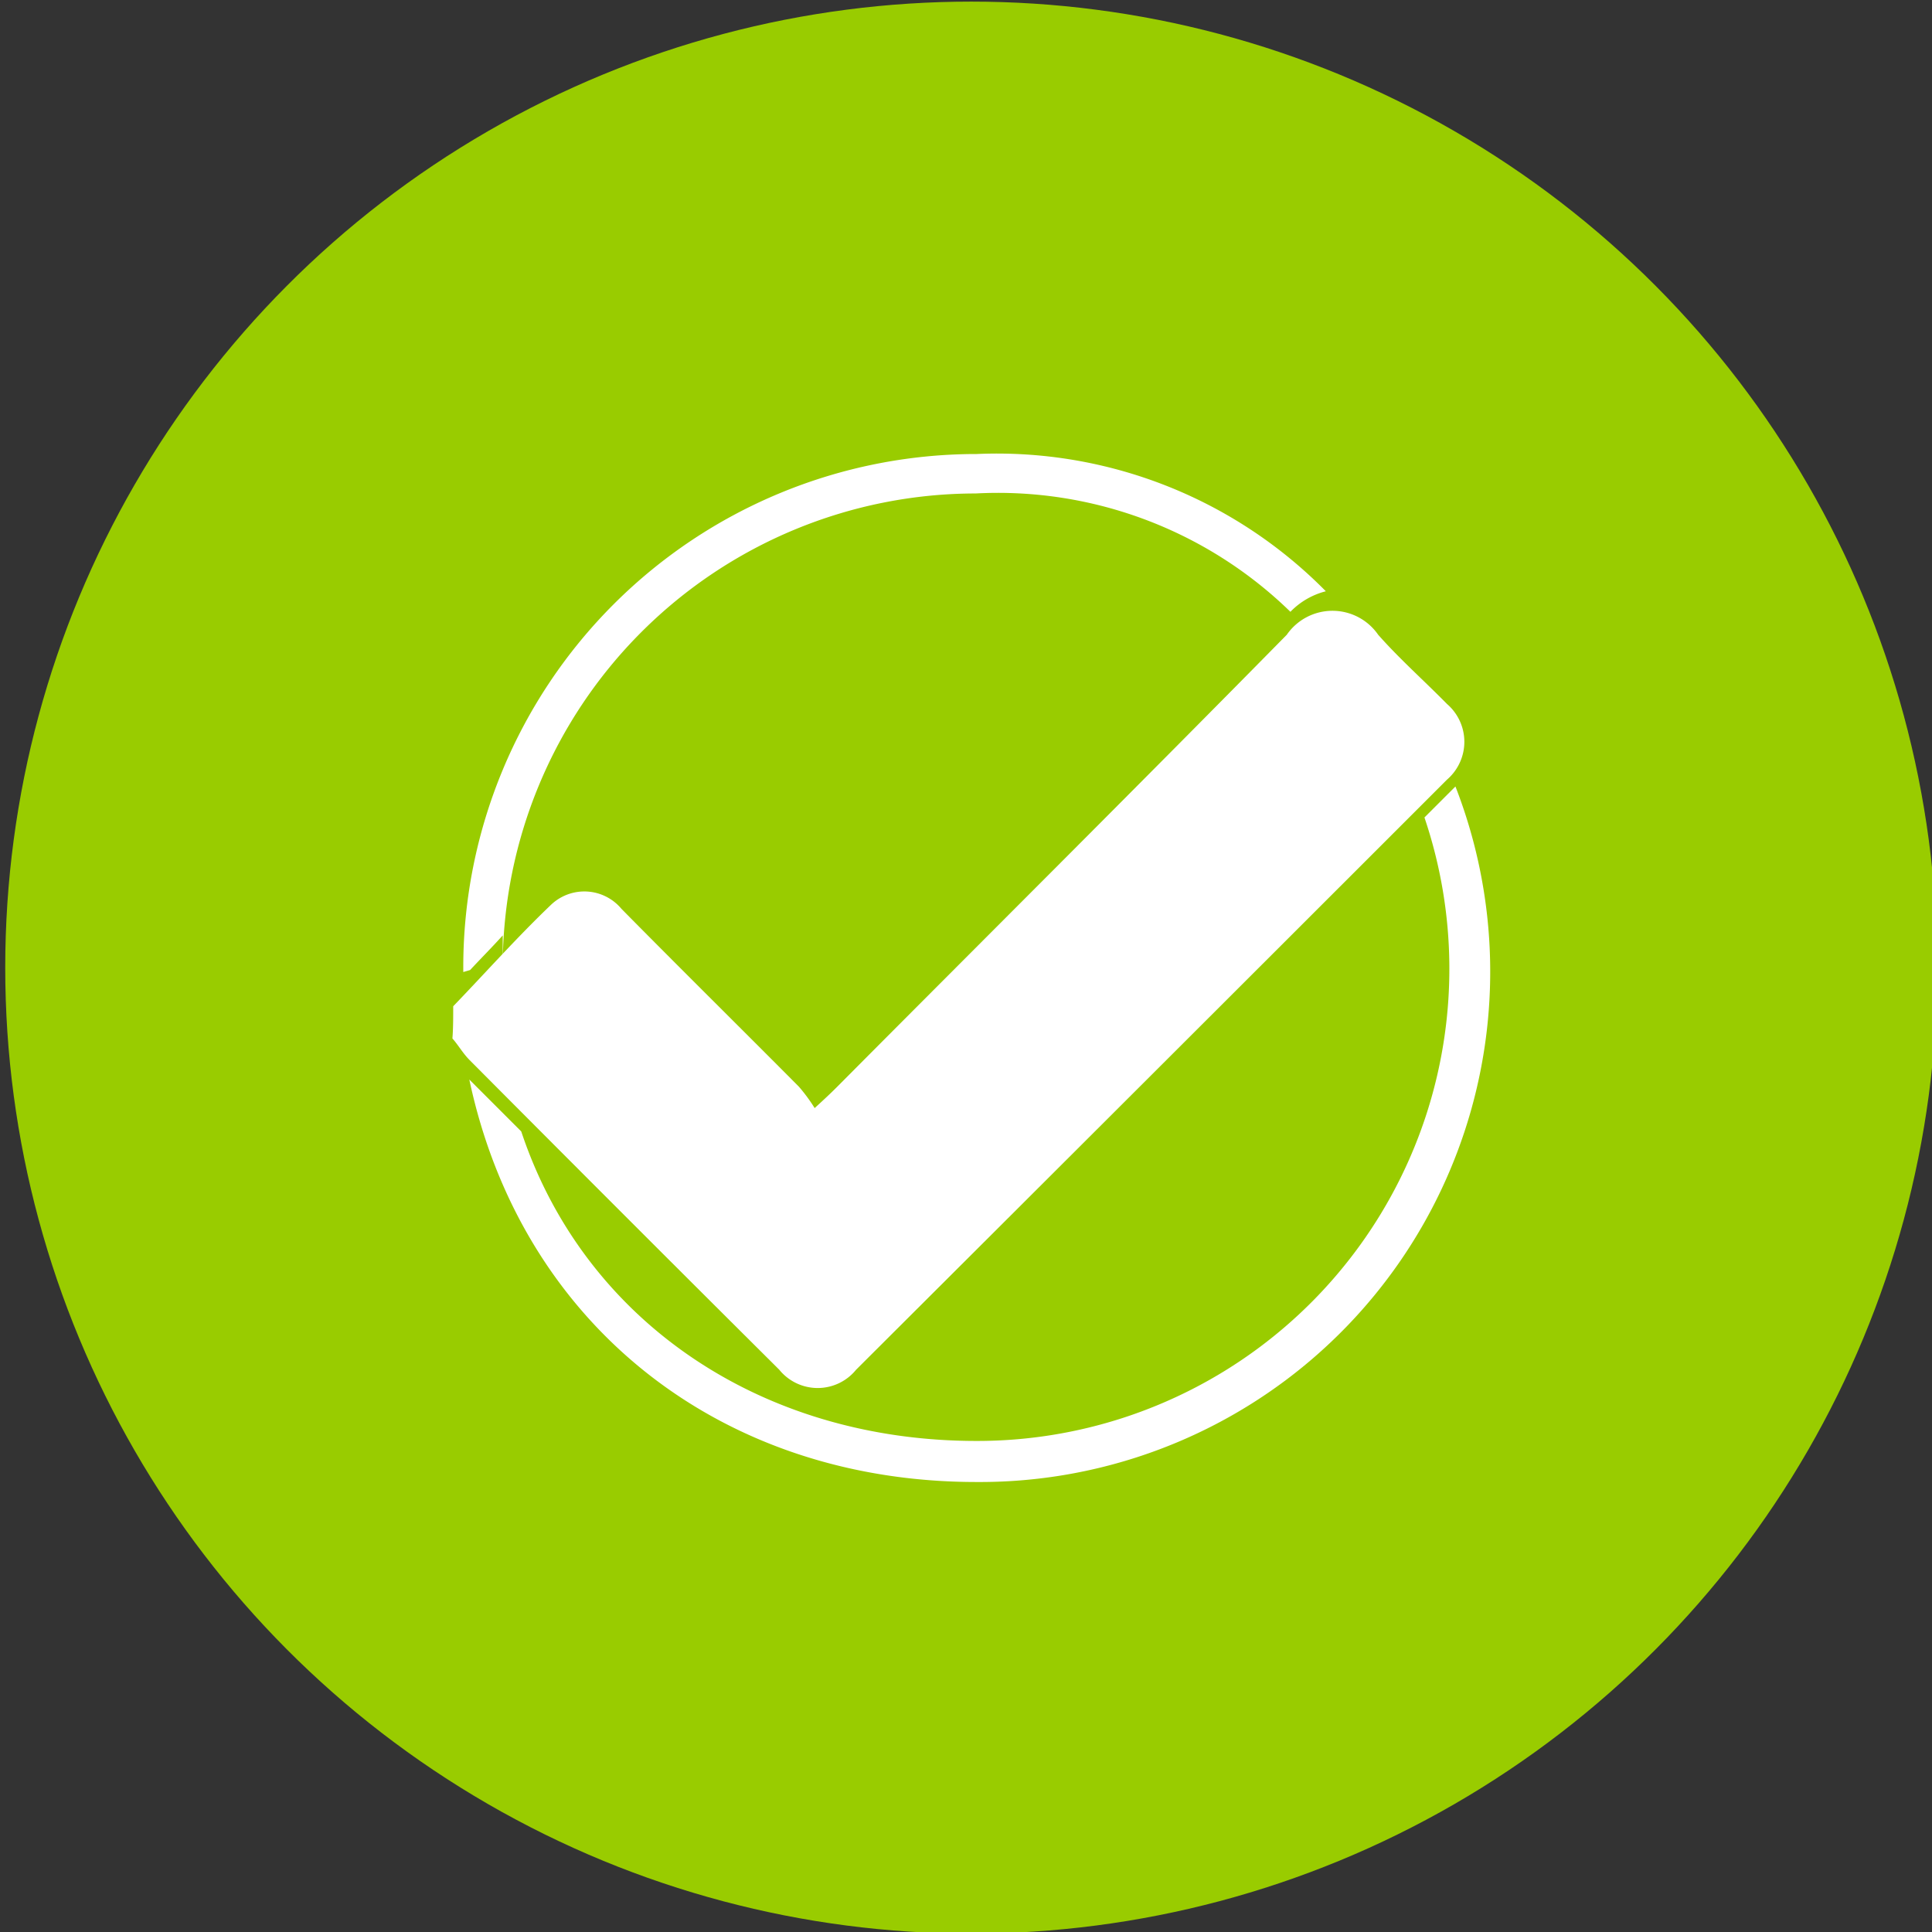
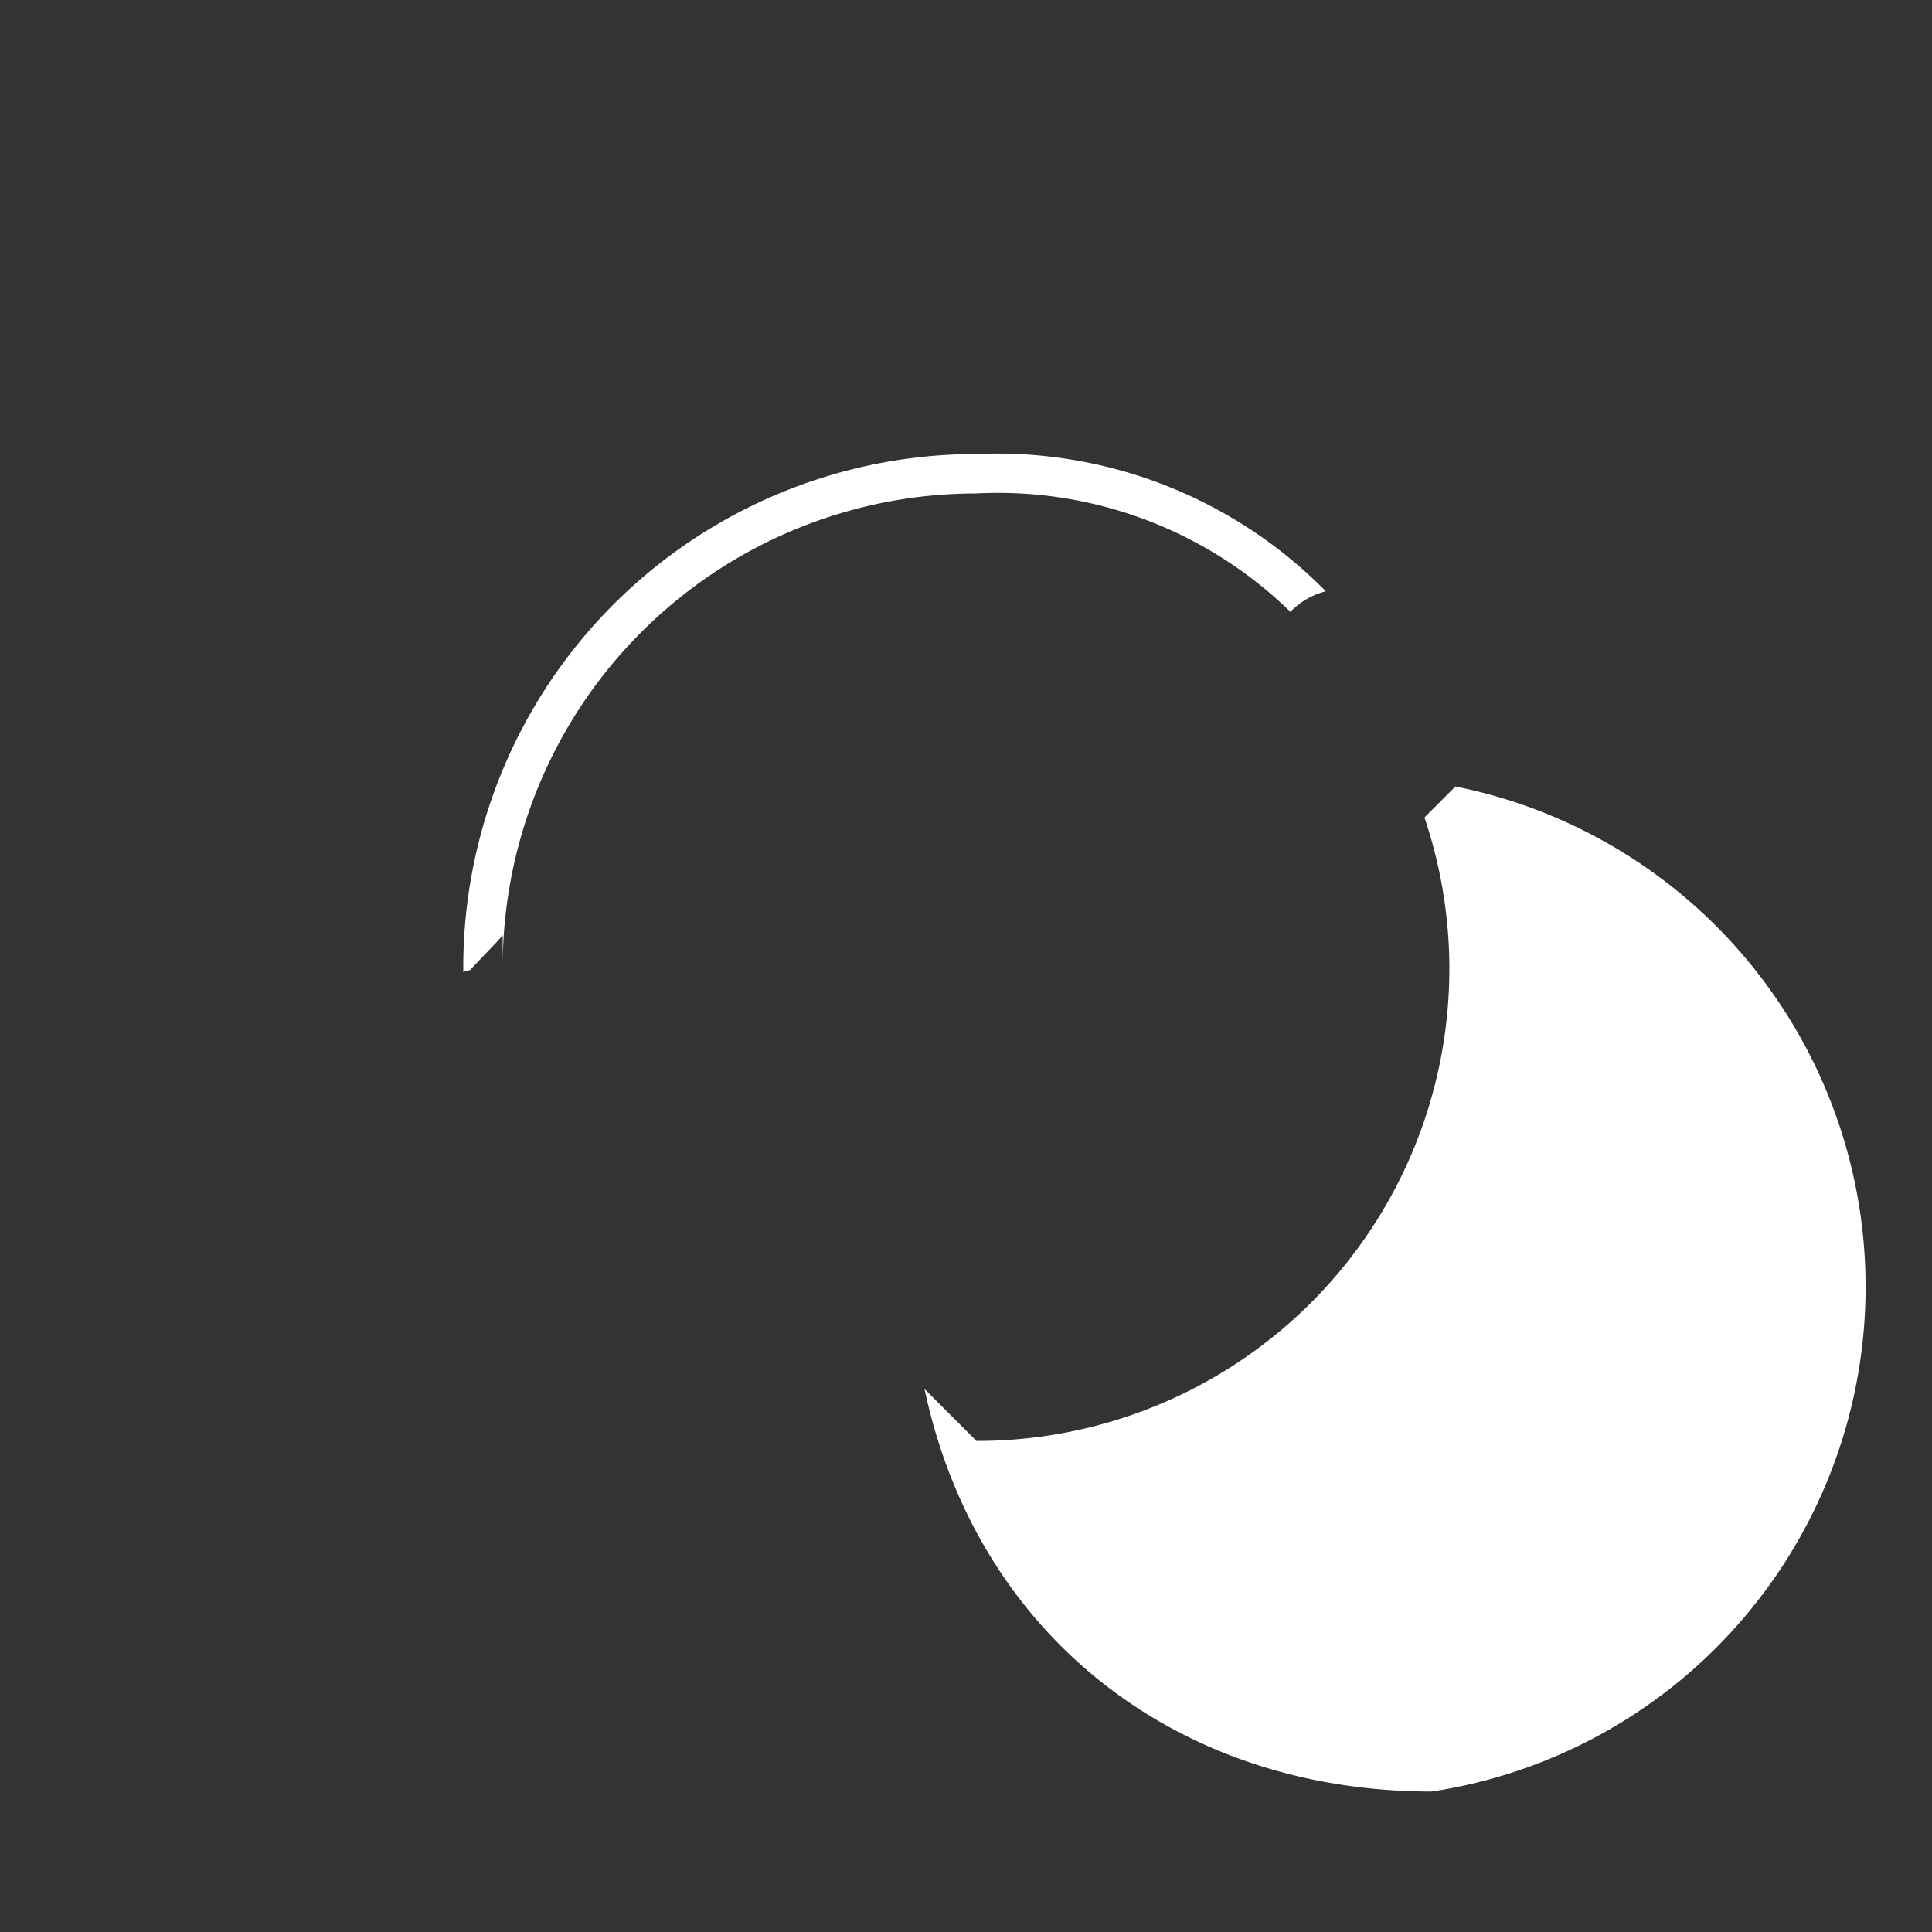
<svg xmlns="http://www.w3.org/2000/svg" id="Layer_1" data-name="Layer 1" width="48" height="48" viewBox="0 0 48 48">
  <rect x="0" y="0" width="48" height="48" fill="#333333" stroke="none" />
  <defs>
    <style>.cls-1{fill:#9c0;}.cls-2{fill:#fff;}</style>
  </defs>
  <title>48px_sourcefile_20170718_multi</title>
-   <circle class="cls-1" cx="24.13" cy="24.04" r="24" />
-   <path class="cls-2" d="M11.26,25c.81-.84,1.59-1.72,2.44-2.53a1.2,1.2,0,0,1,1.74.11c1.46,1.48,2.94,2.94,4.41,4.42a4.25,4.25,0,0,1,.39.53c.24-.22.39-.36.54-.51,3.73-3.75,7.48-7.48,11.19-11.25a1.38,1.38,0,0,1,2.27,0c.53.6,1.14,1.14,1.71,1.72a1.24,1.24,0,0,1,0,1.88q-7.34,7.34-14.68,14.66a1.23,1.23,0,0,1-1.91,0q-3.85-3.83-7.69-7.69c-.17-.17-.28-.37-.43-.54C11.26,25.56,11.26,25.28,11.26,25Z" />
  <path class="cls-2" d="M11.68,24.1h0c.26-.28.54-.56.81-.86V24A11.76,11.76,0,0,1,24.24,12.26a10.41,10.41,0,0,1,7.82,2.94,1.86,1.86,0,0,1,.88-.51,11.47,11.47,0,0,0-8.68-3.41A12.75,12.75,0,0,0,11.51,24c0,.38,0-.22,0,.15Z" />
-   <path class="cls-2" d="M36.16,19.54l-.77.77A11.73,11.73,0,0,1,24.26,35.8c-5.38,0-9.75-3-11.31-7.69l-1.29-1.29c1.29,6.08,6.23,10,12.6,10A12.68,12.68,0,0,0,36.16,19.54Z" />
+   <path class="cls-2" d="M36.16,19.54l-.77.77A11.73,11.73,0,0,1,24.26,35.8l-1.29-1.29c1.29,6.08,6.23,10,12.6,10A12.68,12.68,0,0,0,36.16,19.54Z" />
</svg>